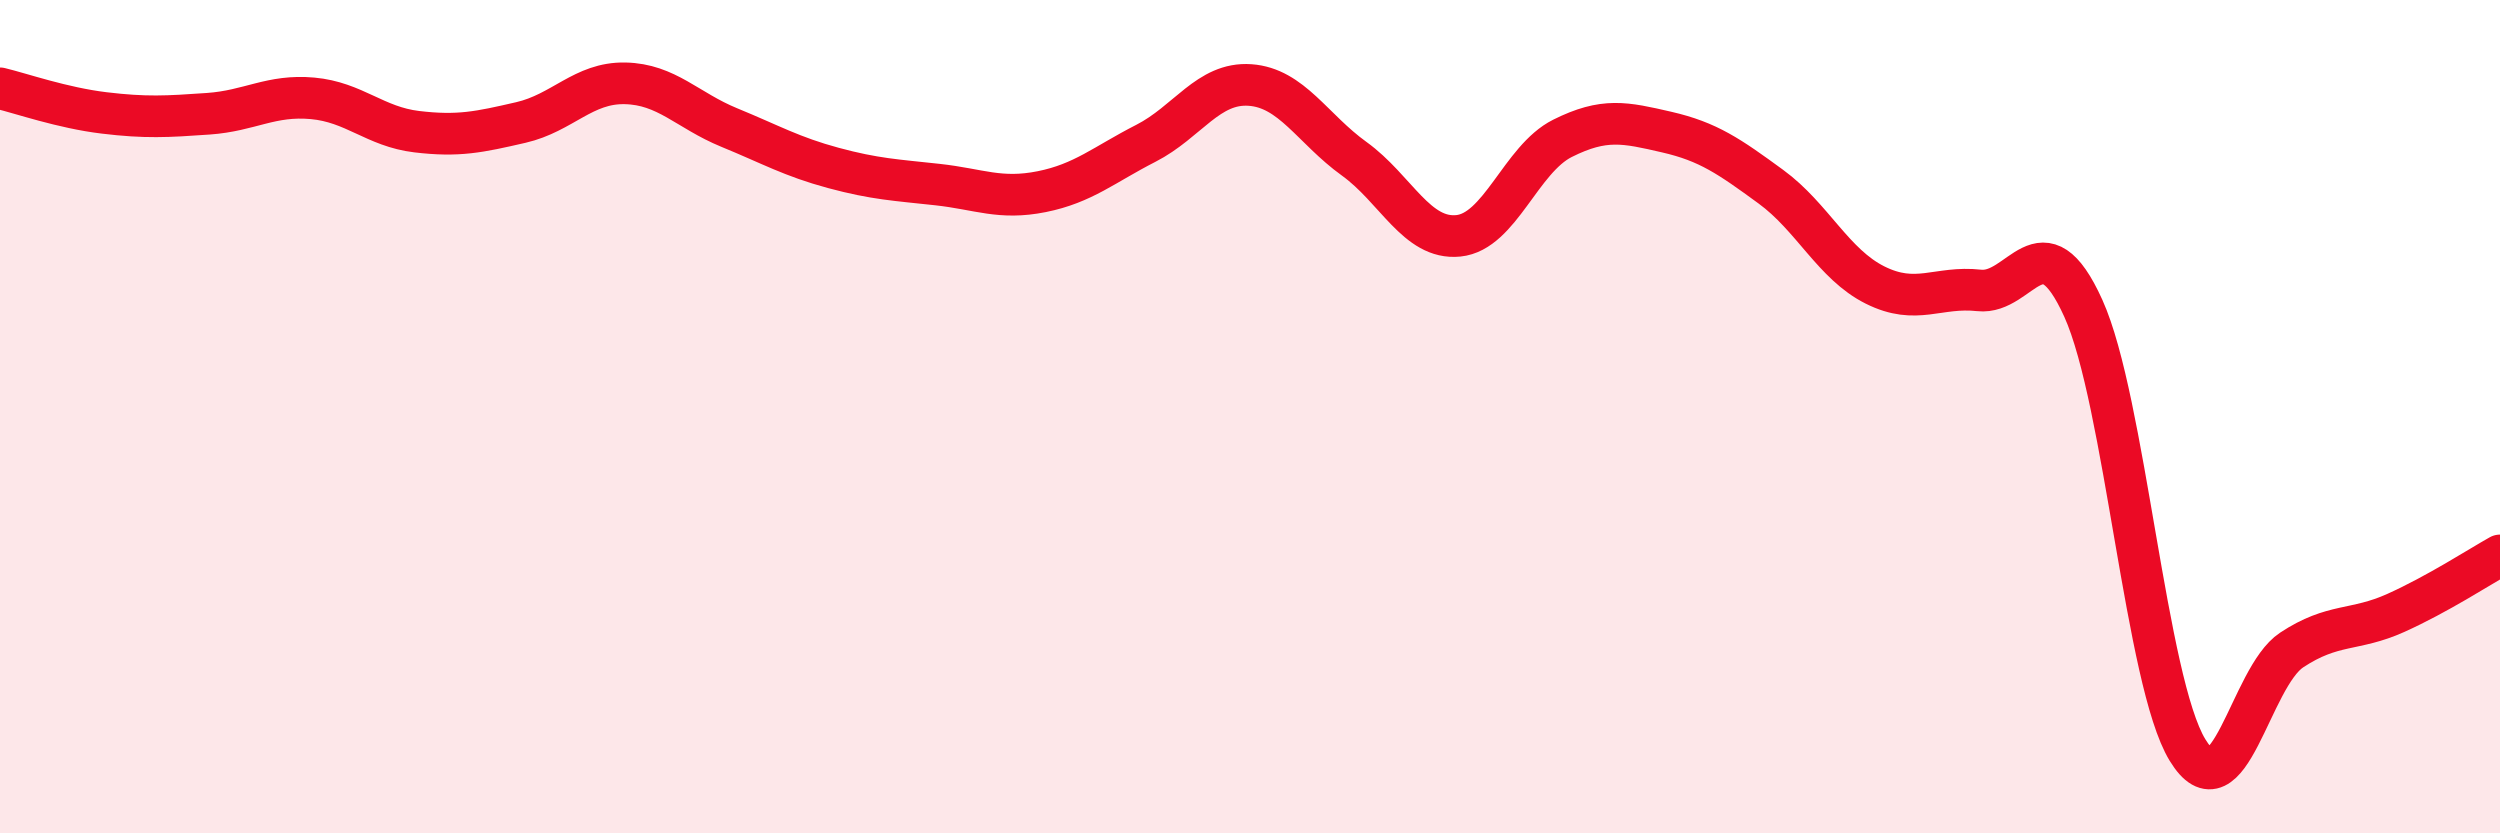
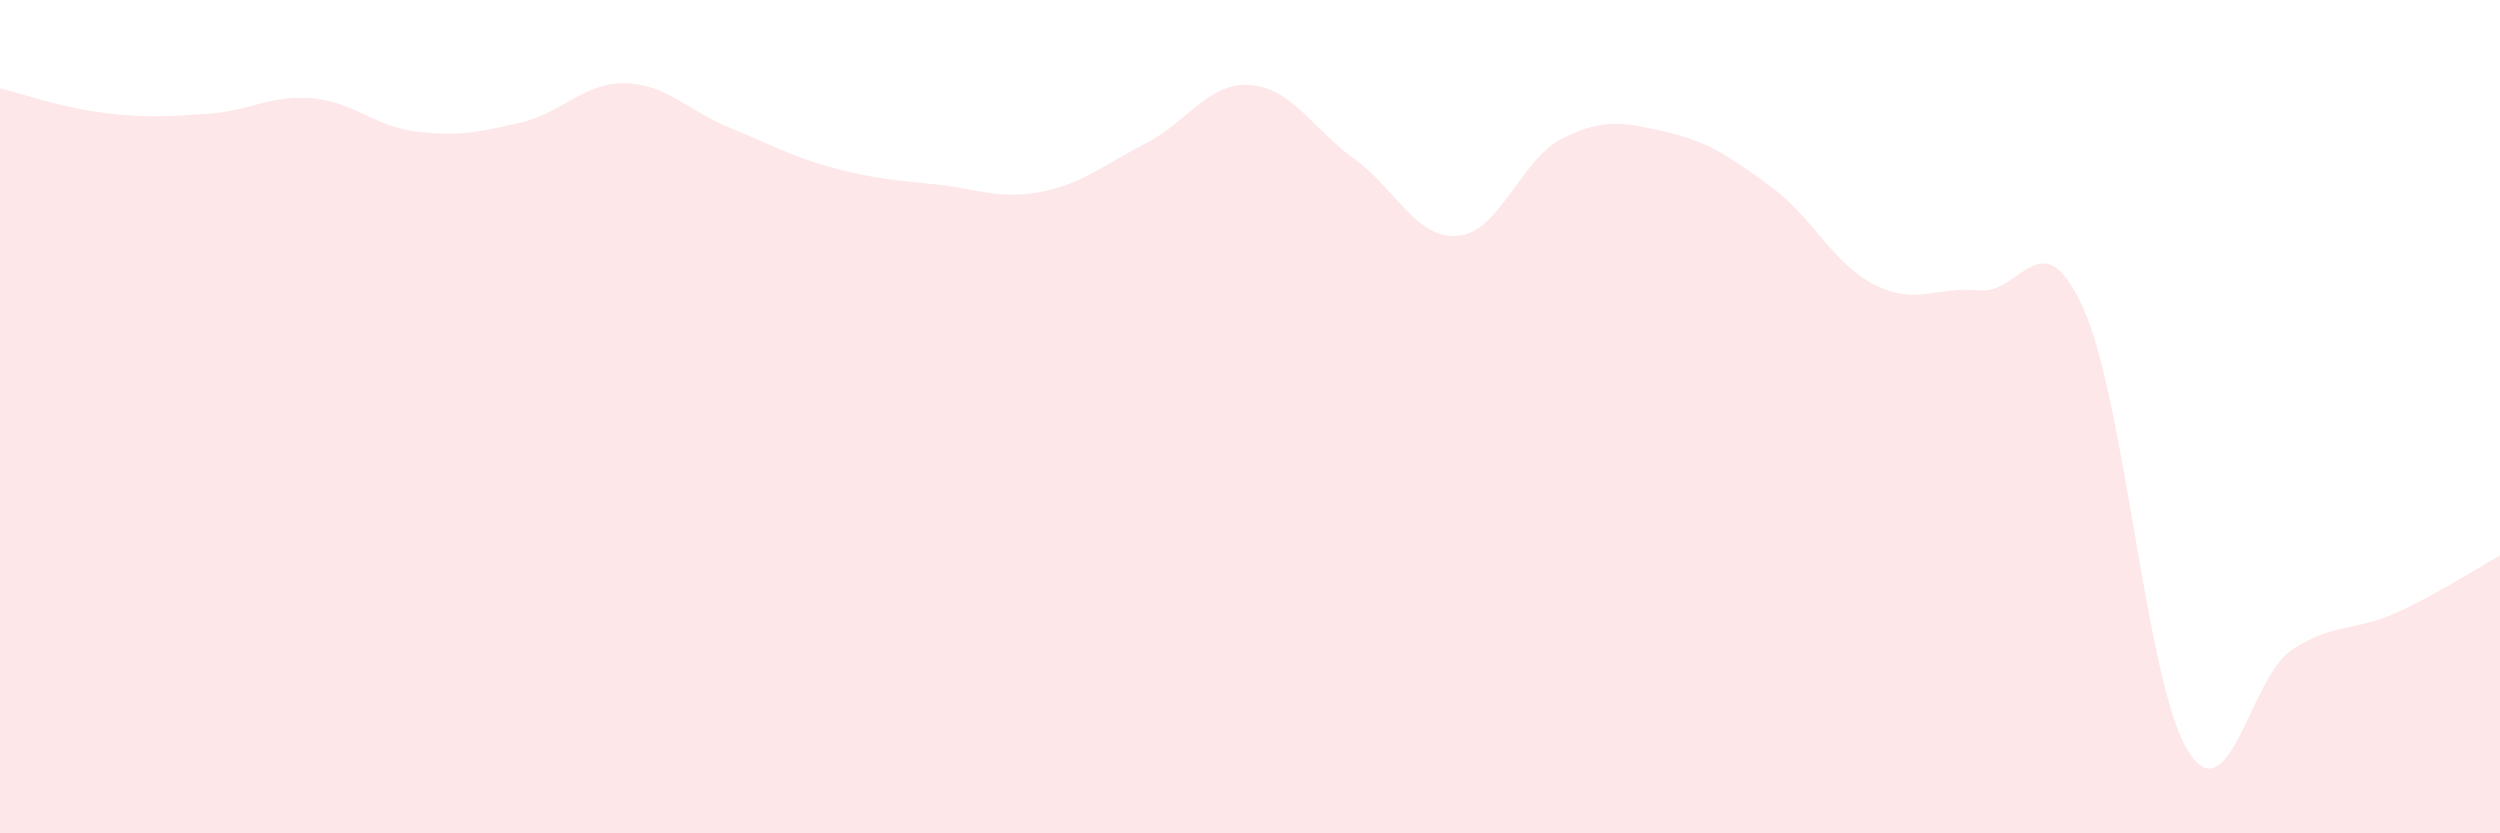
<svg xmlns="http://www.w3.org/2000/svg" width="60" height="20" viewBox="0 0 60 20">
  <path d="M 0,2.12 C 0.5,2.24 1.5,2.59 2.5,2.71 C 3.5,2.83 4,2.8 5,2.73 C 6,2.66 6.5,2.27 7.5,2.36 C 8.5,2.45 9,3.04 10,3.16 C 11,3.28 11.5,3.17 12.5,2.94 C 13.5,2.71 14,1.98 15,2 C 16,2.02 16.5,2.65 17.5,3.06 C 18.5,3.47 19,3.76 20,4.03 C 21,4.3 21.5,4.32 22.5,4.43 C 23.5,4.54 24,4.8 25,4.6 C 26,4.4 26.5,3.95 27.5,3.44 C 28.5,2.93 29,1.97 30,2.04 C 31,2.11 31.5,3.09 32.5,3.81 C 33.5,4.53 34,5.76 35,5.66 C 36,5.56 36.5,3.82 37.5,3.32 C 38.5,2.82 39,2.94 40,3.17 C 41,3.4 41.5,3.75 42.5,4.48 C 43.5,5.21 44,6.34 45,6.84 C 46,7.34 46.5,6.86 47.5,6.97 C 48.5,7.08 49,5.19 50,7.4 C 51,9.61 51.5,16.36 52.5,18 C 53.5,19.64 54,16.26 55,15.6 C 56,14.94 56.5,15.16 57.5,14.71 C 58.5,14.26 59.5,13.61 60,13.33L60 20L0 20Z" fill="#EB0A25" opacity="0.1" stroke-linecap="round" stroke-linejoin="round" />
-   <path d="M 0,2.12 C 0.5,2.24 1.5,2.59 2.5,2.71 C 3.5,2.83 4,2.8 5,2.73 C 6,2.66 6.5,2.27 7.5,2.36 C 8.5,2.45 9,3.04 10,3.16 C 11,3.28 11.5,3.17 12.5,2.94 C 13.5,2.71 14,1.98 15,2 C 16,2.02 16.5,2.65 17.5,3.06 C 18.5,3.47 19,3.76 20,4.03 C 21,4.3 21.5,4.32 22.5,4.43 C 23.5,4.54 24,4.8 25,4.6 C 26,4.4 26.5,3.95 27.5,3.44 C 28.5,2.93 29,1.97 30,2.04 C 31,2.11 31.5,3.09 32.5,3.81 C 33.5,4.53 34,5.76 35,5.66 C 36,5.56 36.5,3.82 37.5,3.32 C 38.5,2.82 39,2.94 40,3.17 C 41,3.4 41.5,3.75 42.5,4.48 C 43.5,5.21 44,6.34 45,6.84 C 46,7.34 46.5,6.86 47.5,6.97 C 48.5,7.08 49,5.19 50,7.4 C 51,9.61 51.5,16.36 52.5,18 C 53.5,19.64 54,16.26 55,15.6 C 56,14.94 56.5,15.16 57.5,14.71 C 58.5,14.26 59.5,13.61 60,13.33" stroke="#EB0A25" stroke-width="1" fill="none" stroke-linecap="round" stroke-linejoin="round" />
</svg>